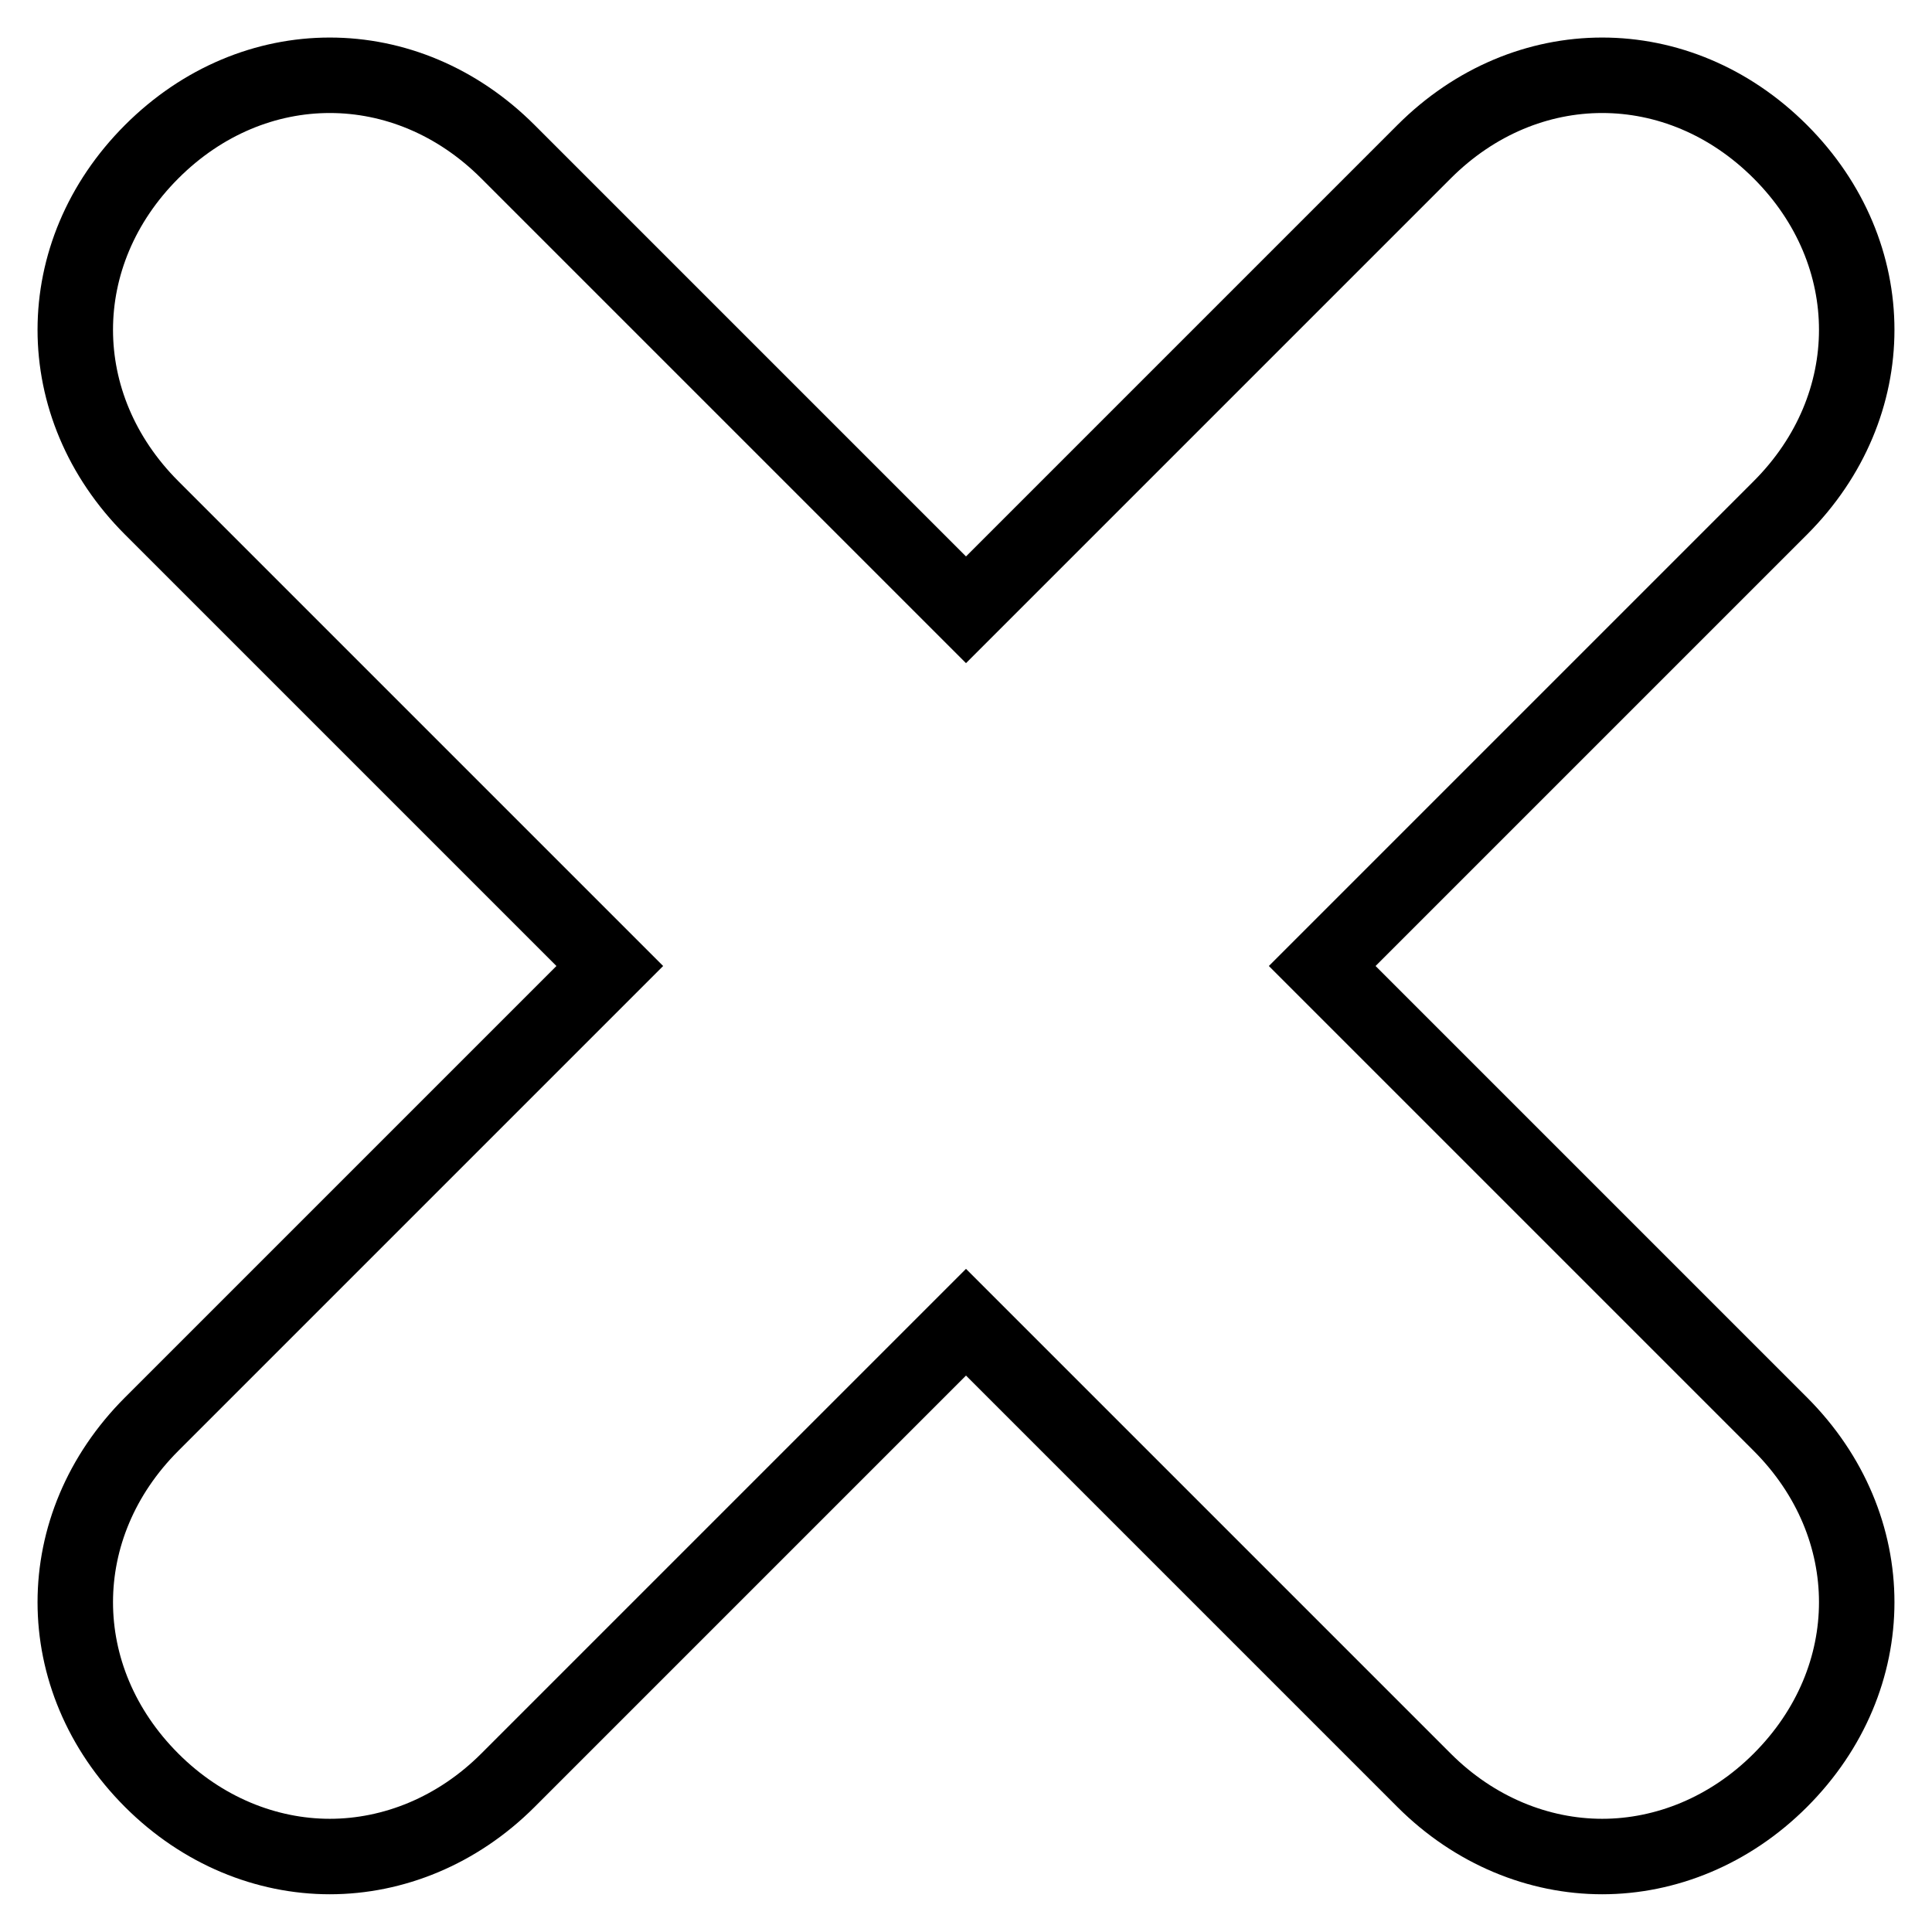
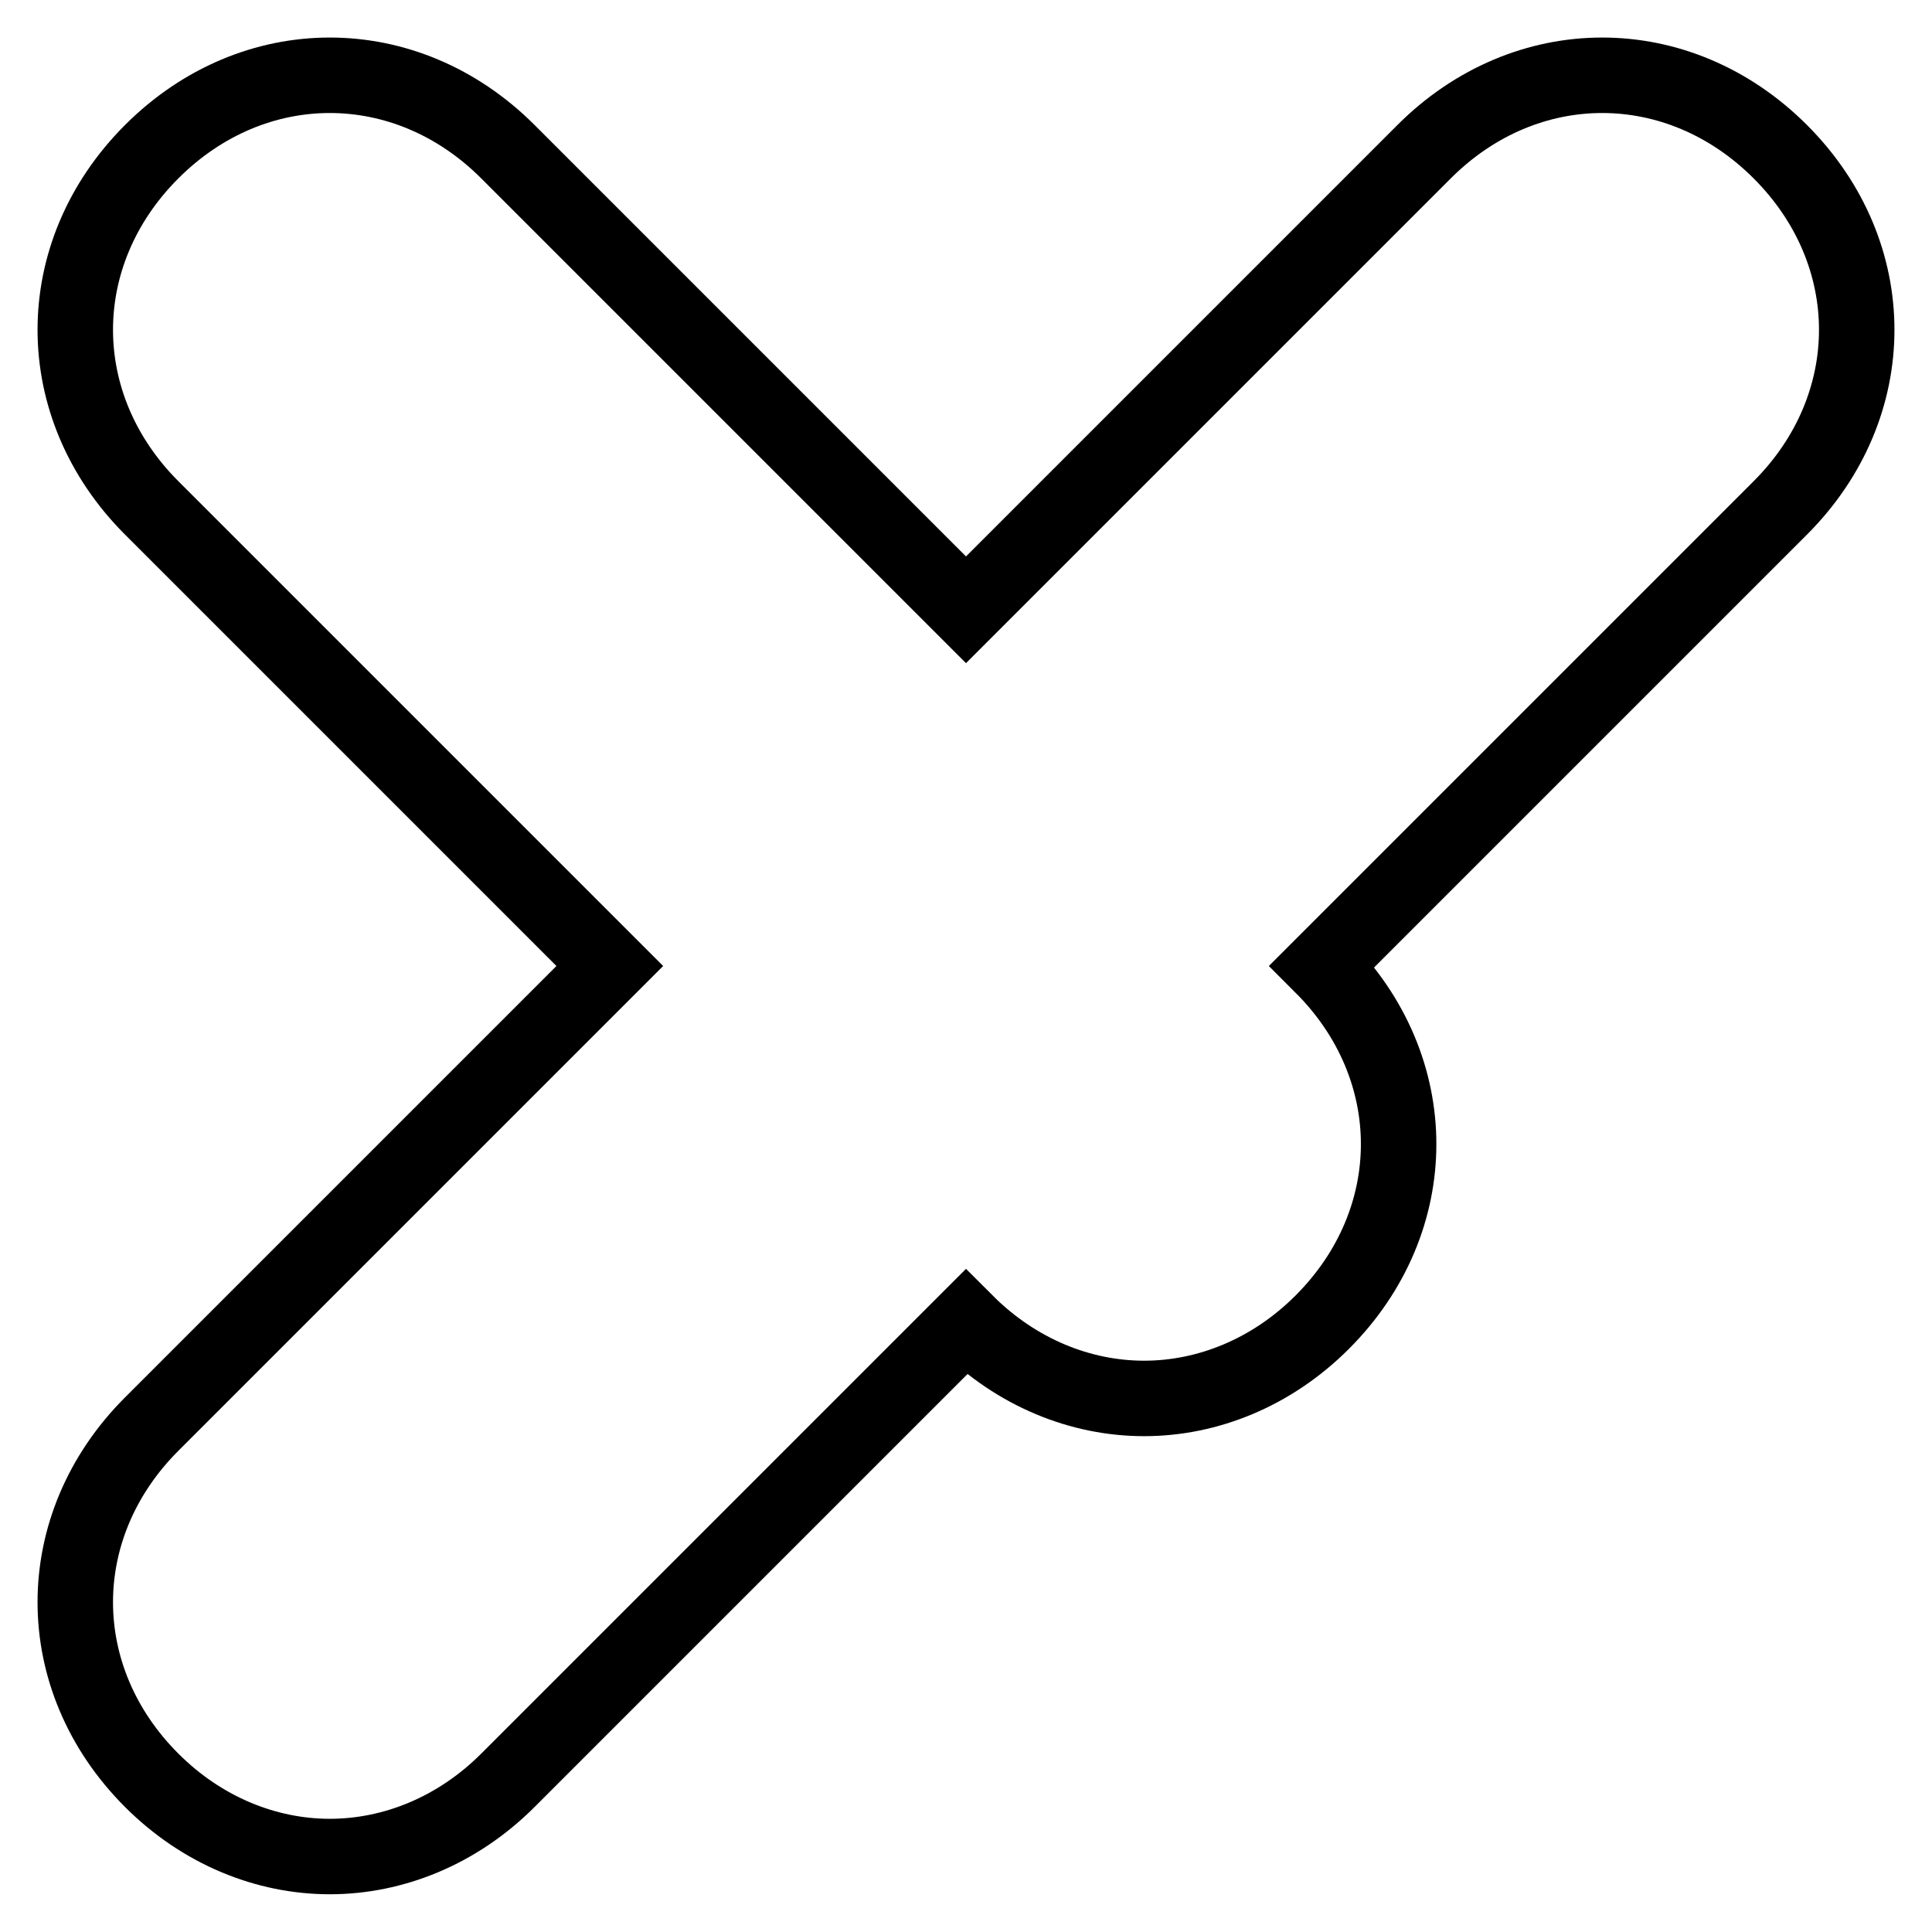
<svg xmlns="http://www.w3.org/2000/svg" version="1.1" x="0px" y="0px" viewBox="0 0 256 256" enable-background="new 0 0 256 256" xml:space="preserve">
  <g>
-     <path stroke-width="10" fill-opacity="0" stroke="#000000" d="M175.2,128l60.7-60.7c13.5-13.5,13.5-33.7,0-47.2c-13.5-13.5-33.7-13.5-47.2,0L128,80.8L67.3,20.1 c-13.5-13.5-33.7-13.5-47.2,0c-13.5,13.5-13.5,33.7,0,47.2L80.8,128l-60.7,60.7c-13.5,13.5-13.5,33.7,0,47.2 c6.7,6.7,15.2,10.1,23.6,10.1c8.4,0,16.9-3.4,23.6-10.1l60.7-60.7l60.7,60.7c6.7,6.7,15.2,10.1,23.6,10.1c8.4,0,16.9-3.4,23.6-10.1 c13.5-13.5,13.5-33.7,0-47.2L175.2,128z" />
+     <path stroke-width="10" fill-opacity="0" stroke="#000000" d="M175.2,128l60.7-60.7c13.5-13.5,13.5-33.7,0-47.2c-13.5-13.5-33.7-13.5-47.2,0L128,80.8L67.3,20.1 c-13.5-13.5-33.7-13.5-47.2,0c-13.5,13.5-13.5,33.7,0,47.2L80.8,128l-60.7,60.7c-13.5,13.5-13.5,33.7,0,47.2 c6.7,6.7,15.2,10.1,23.6,10.1c8.4,0,16.9-3.4,23.6-10.1l60.7-60.7c6.7,6.7,15.2,10.1,23.6,10.1c8.4,0,16.9-3.4,23.6-10.1 c13.5-13.5,13.5-33.7,0-47.2L175.2,128z" />
  </g>
</svg>